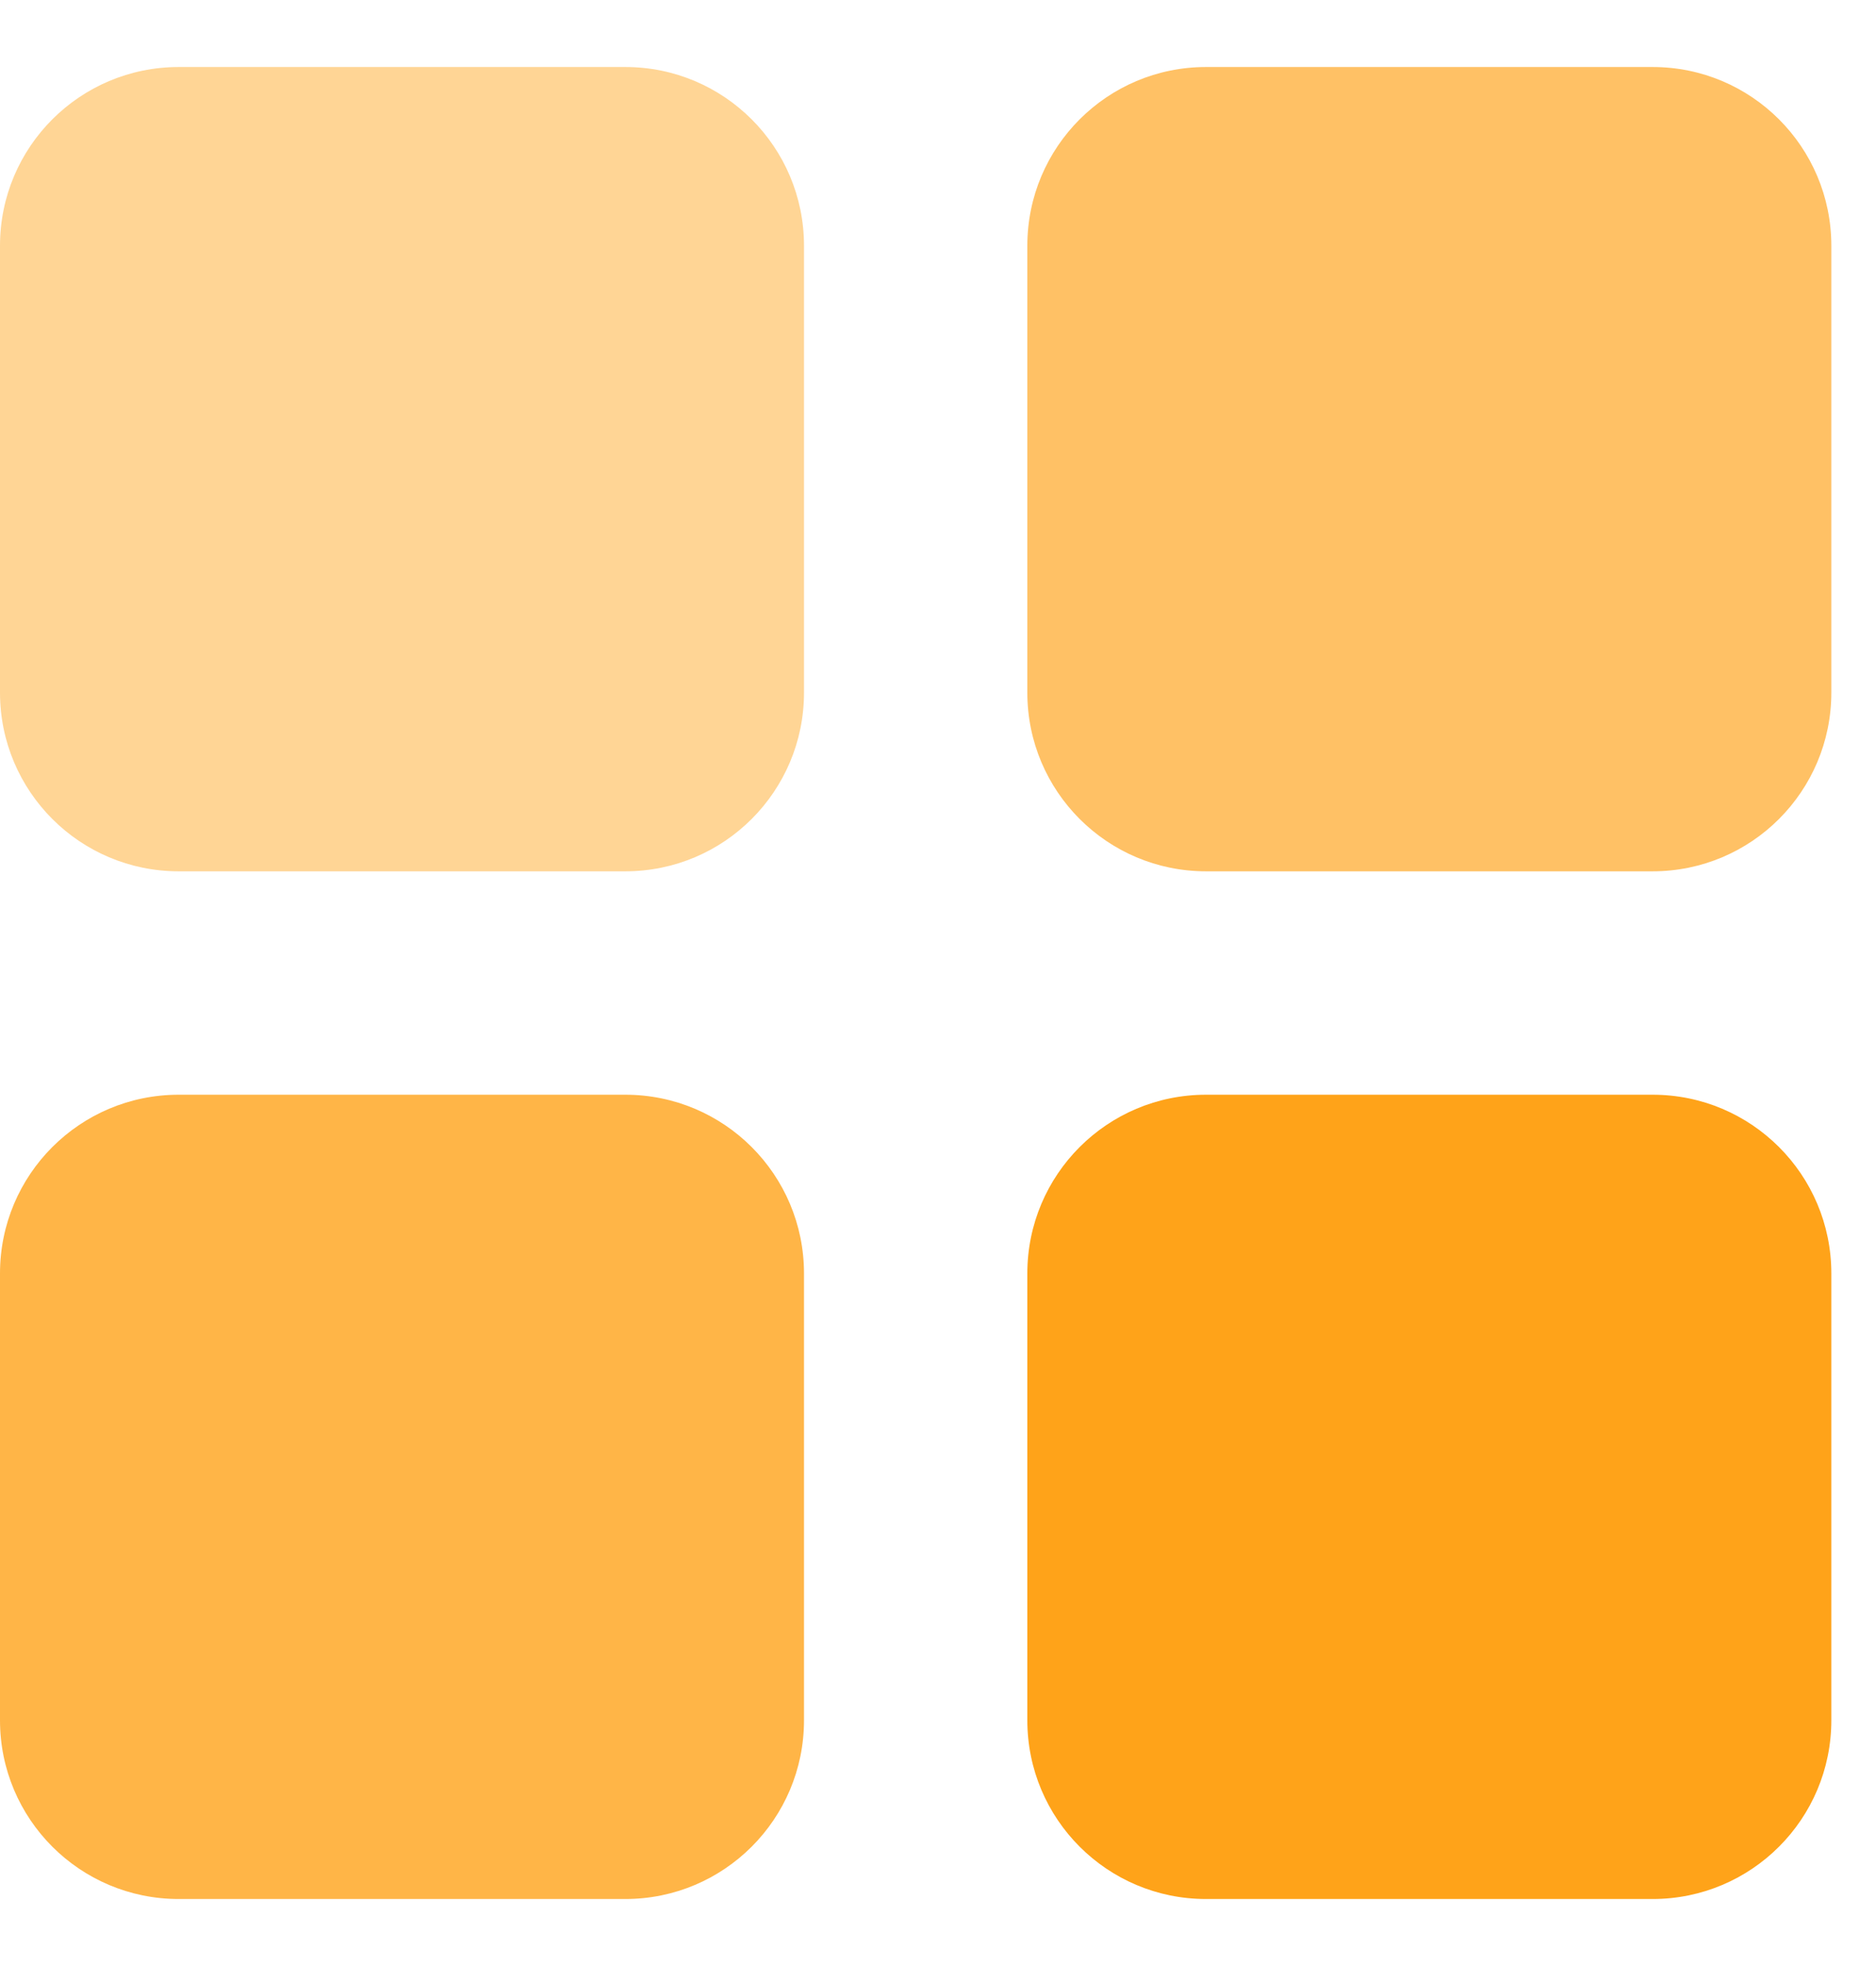
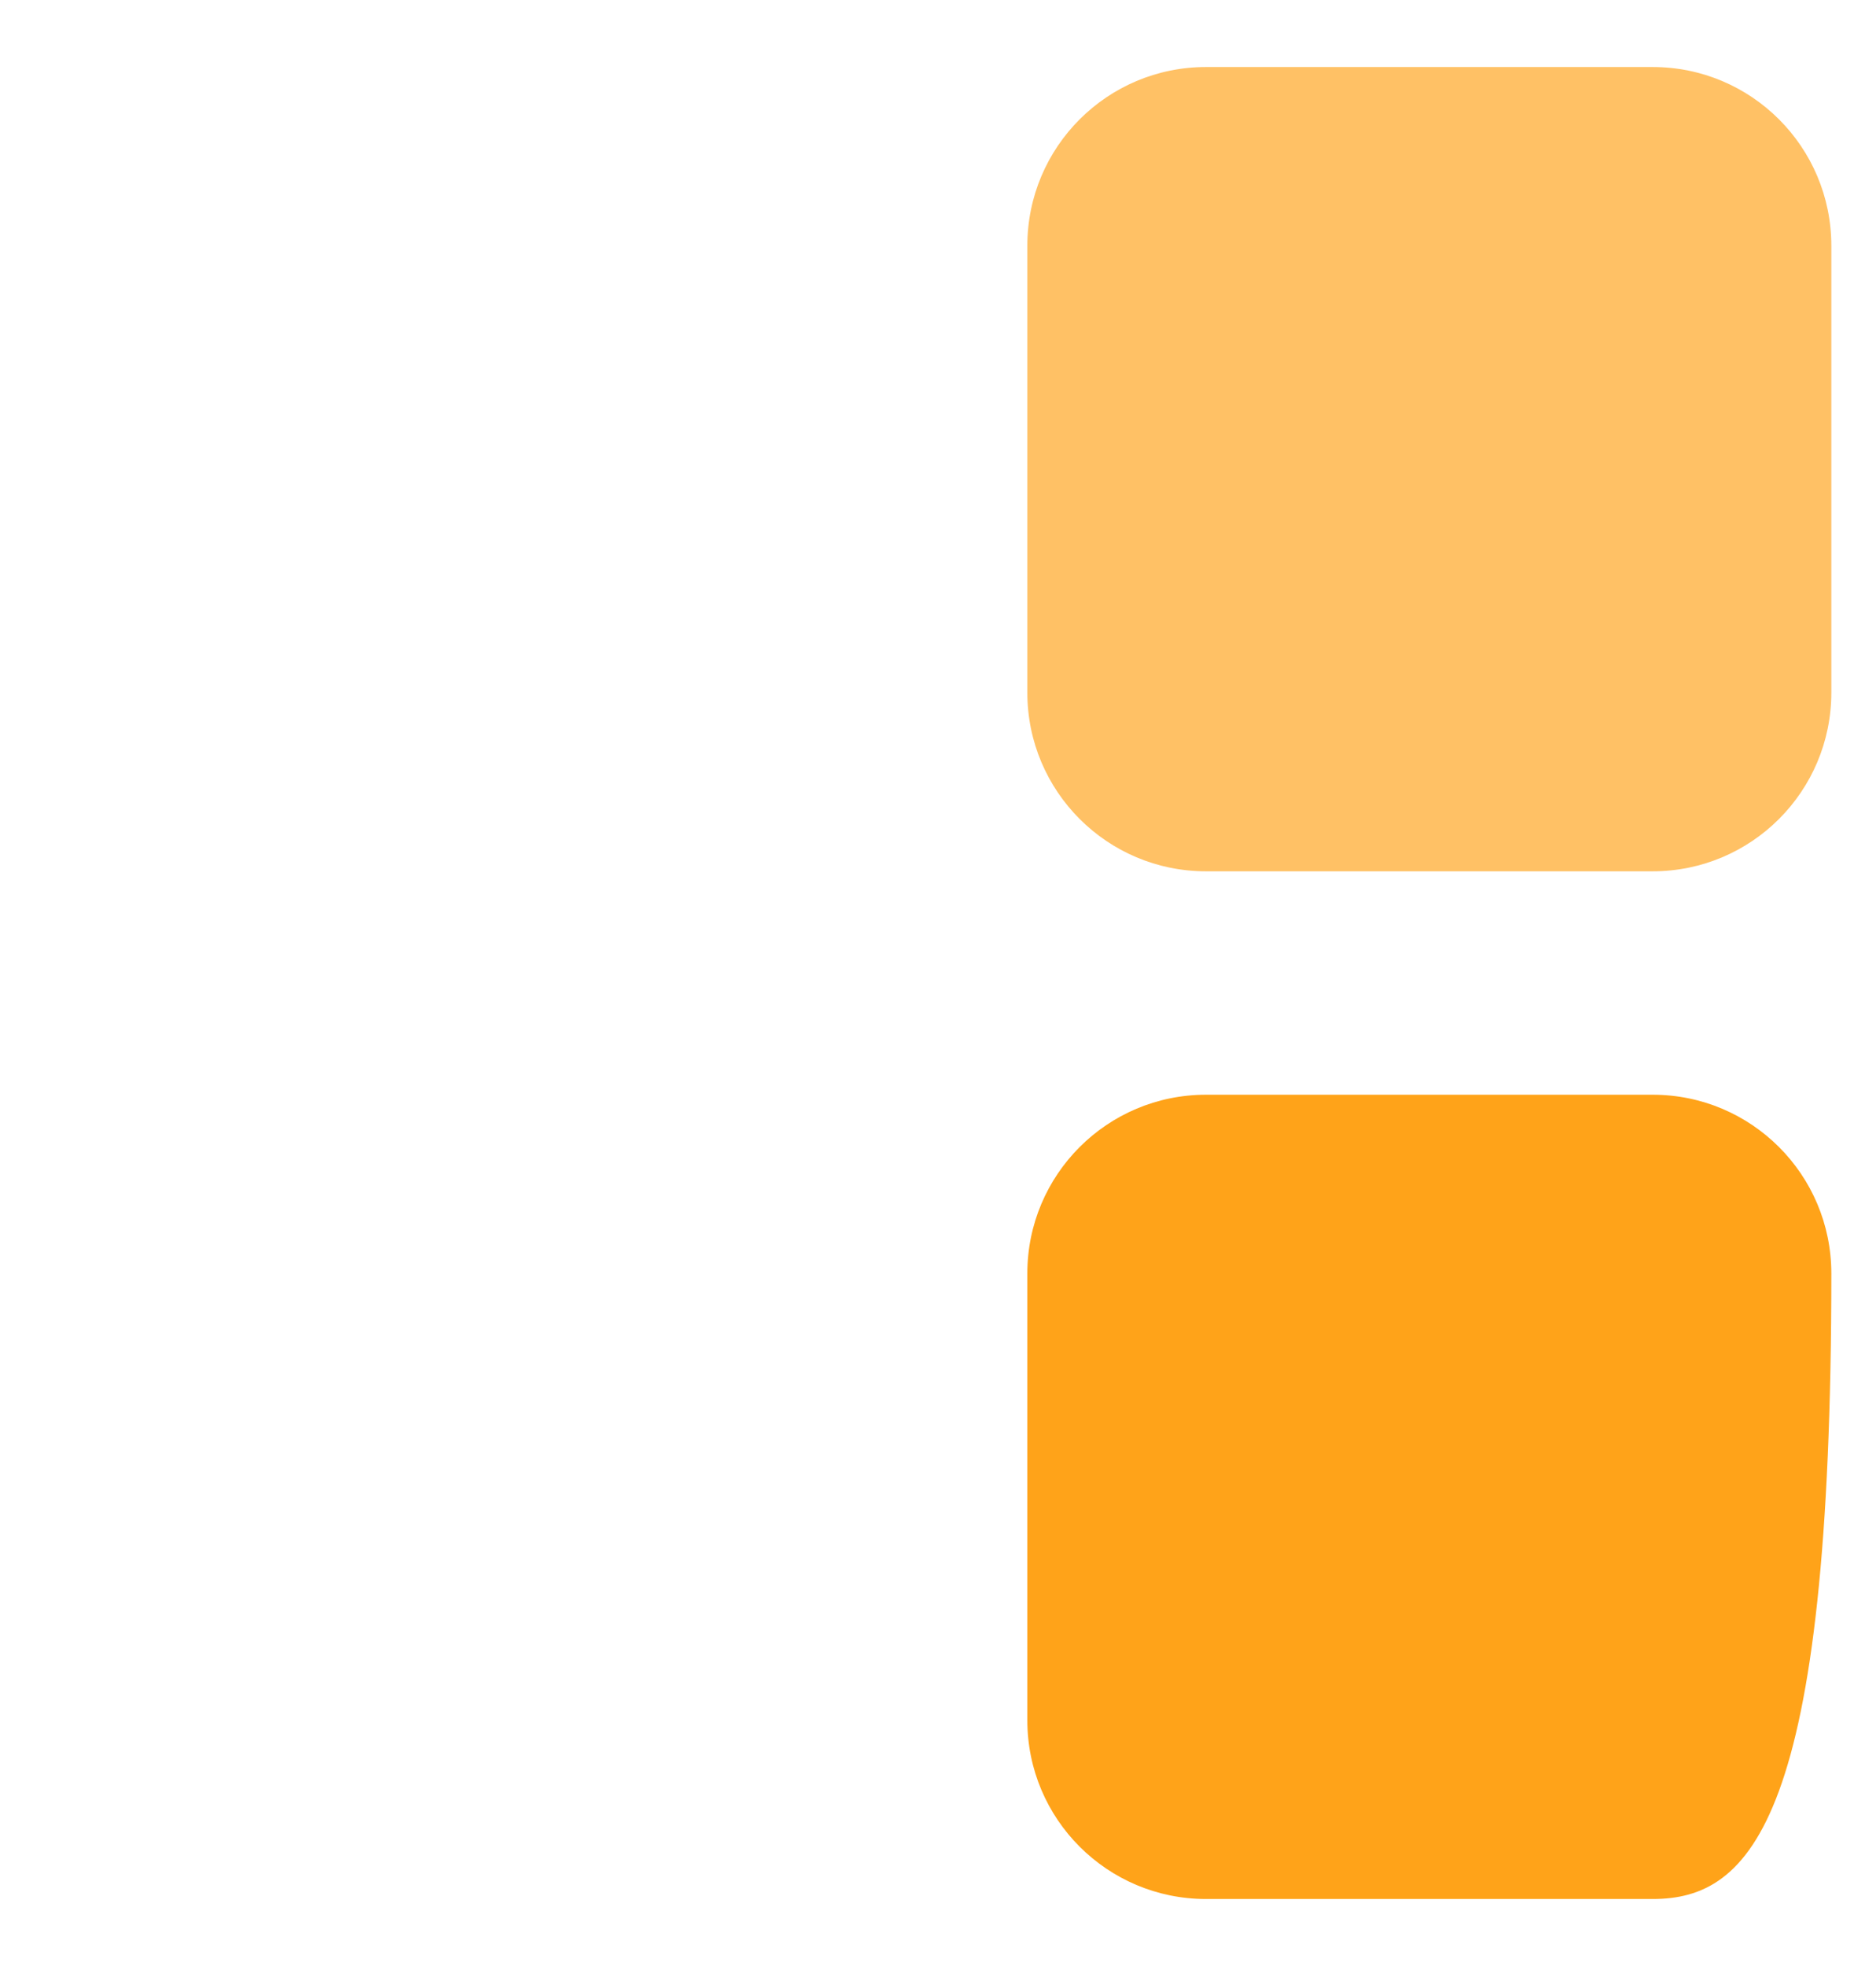
<svg xmlns="http://www.w3.org/2000/svg" width="21" height="22" viewBox="0 0 21 22" fill="none">
-   <path d="M0 2.75C0 1.645 0.895 0.75 2 0.75H7C8.105 0.75 9 1.645 9 2.75V7.75C9 8.855 8.105 9.75 7 9.75H2C0.895 9.75 0 8.855 0 7.75V2.75Z" fill="#FFD595" />
  <path d="M11.5 2.75C11.5 1.645 12.395 0.75 13.5 0.75H18.5C19.605 0.75 20.5 1.645 20.5 2.75V7.75C20.5 8.855 19.605 9.75 18.5 9.75H13.5C12.395 9.75 11.5 8.855 11.5 7.75V2.75Z" fill="#FFC165" />
-   <path d="M0 14.25C0 13.145 0.895 12.25 2 12.25H7C8.105 12.25 9 13.145 9 14.25V19.25C9 20.355 8.105 21.25 7 21.25H2C0.895 21.25 0 20.355 0 19.25V14.25Z" fill="#FFB547" />
-   <path d="M11.5 14.25C11.5 13.145 12.395 12.25 13.5 12.25H18.5C19.605 12.25 20.5 13.145 20.5 14.25V19.25C20.5 20.355 19.605 21.25 18.5 21.25H13.5C12.395 21.25 11.5 20.355 11.5 19.25V14.25Z" fill="#FFA319" />
+   <path d="M11.5 14.25C11.5 13.145 12.395 12.25 13.5 12.25H18.5C19.605 12.25 20.5 13.145 20.5 14.25C20.5 20.355 19.605 21.25 18.5 21.25H13.5C12.395 21.25 11.5 20.355 11.5 19.25V14.25Z" fill="#FFA319" />
</svg>